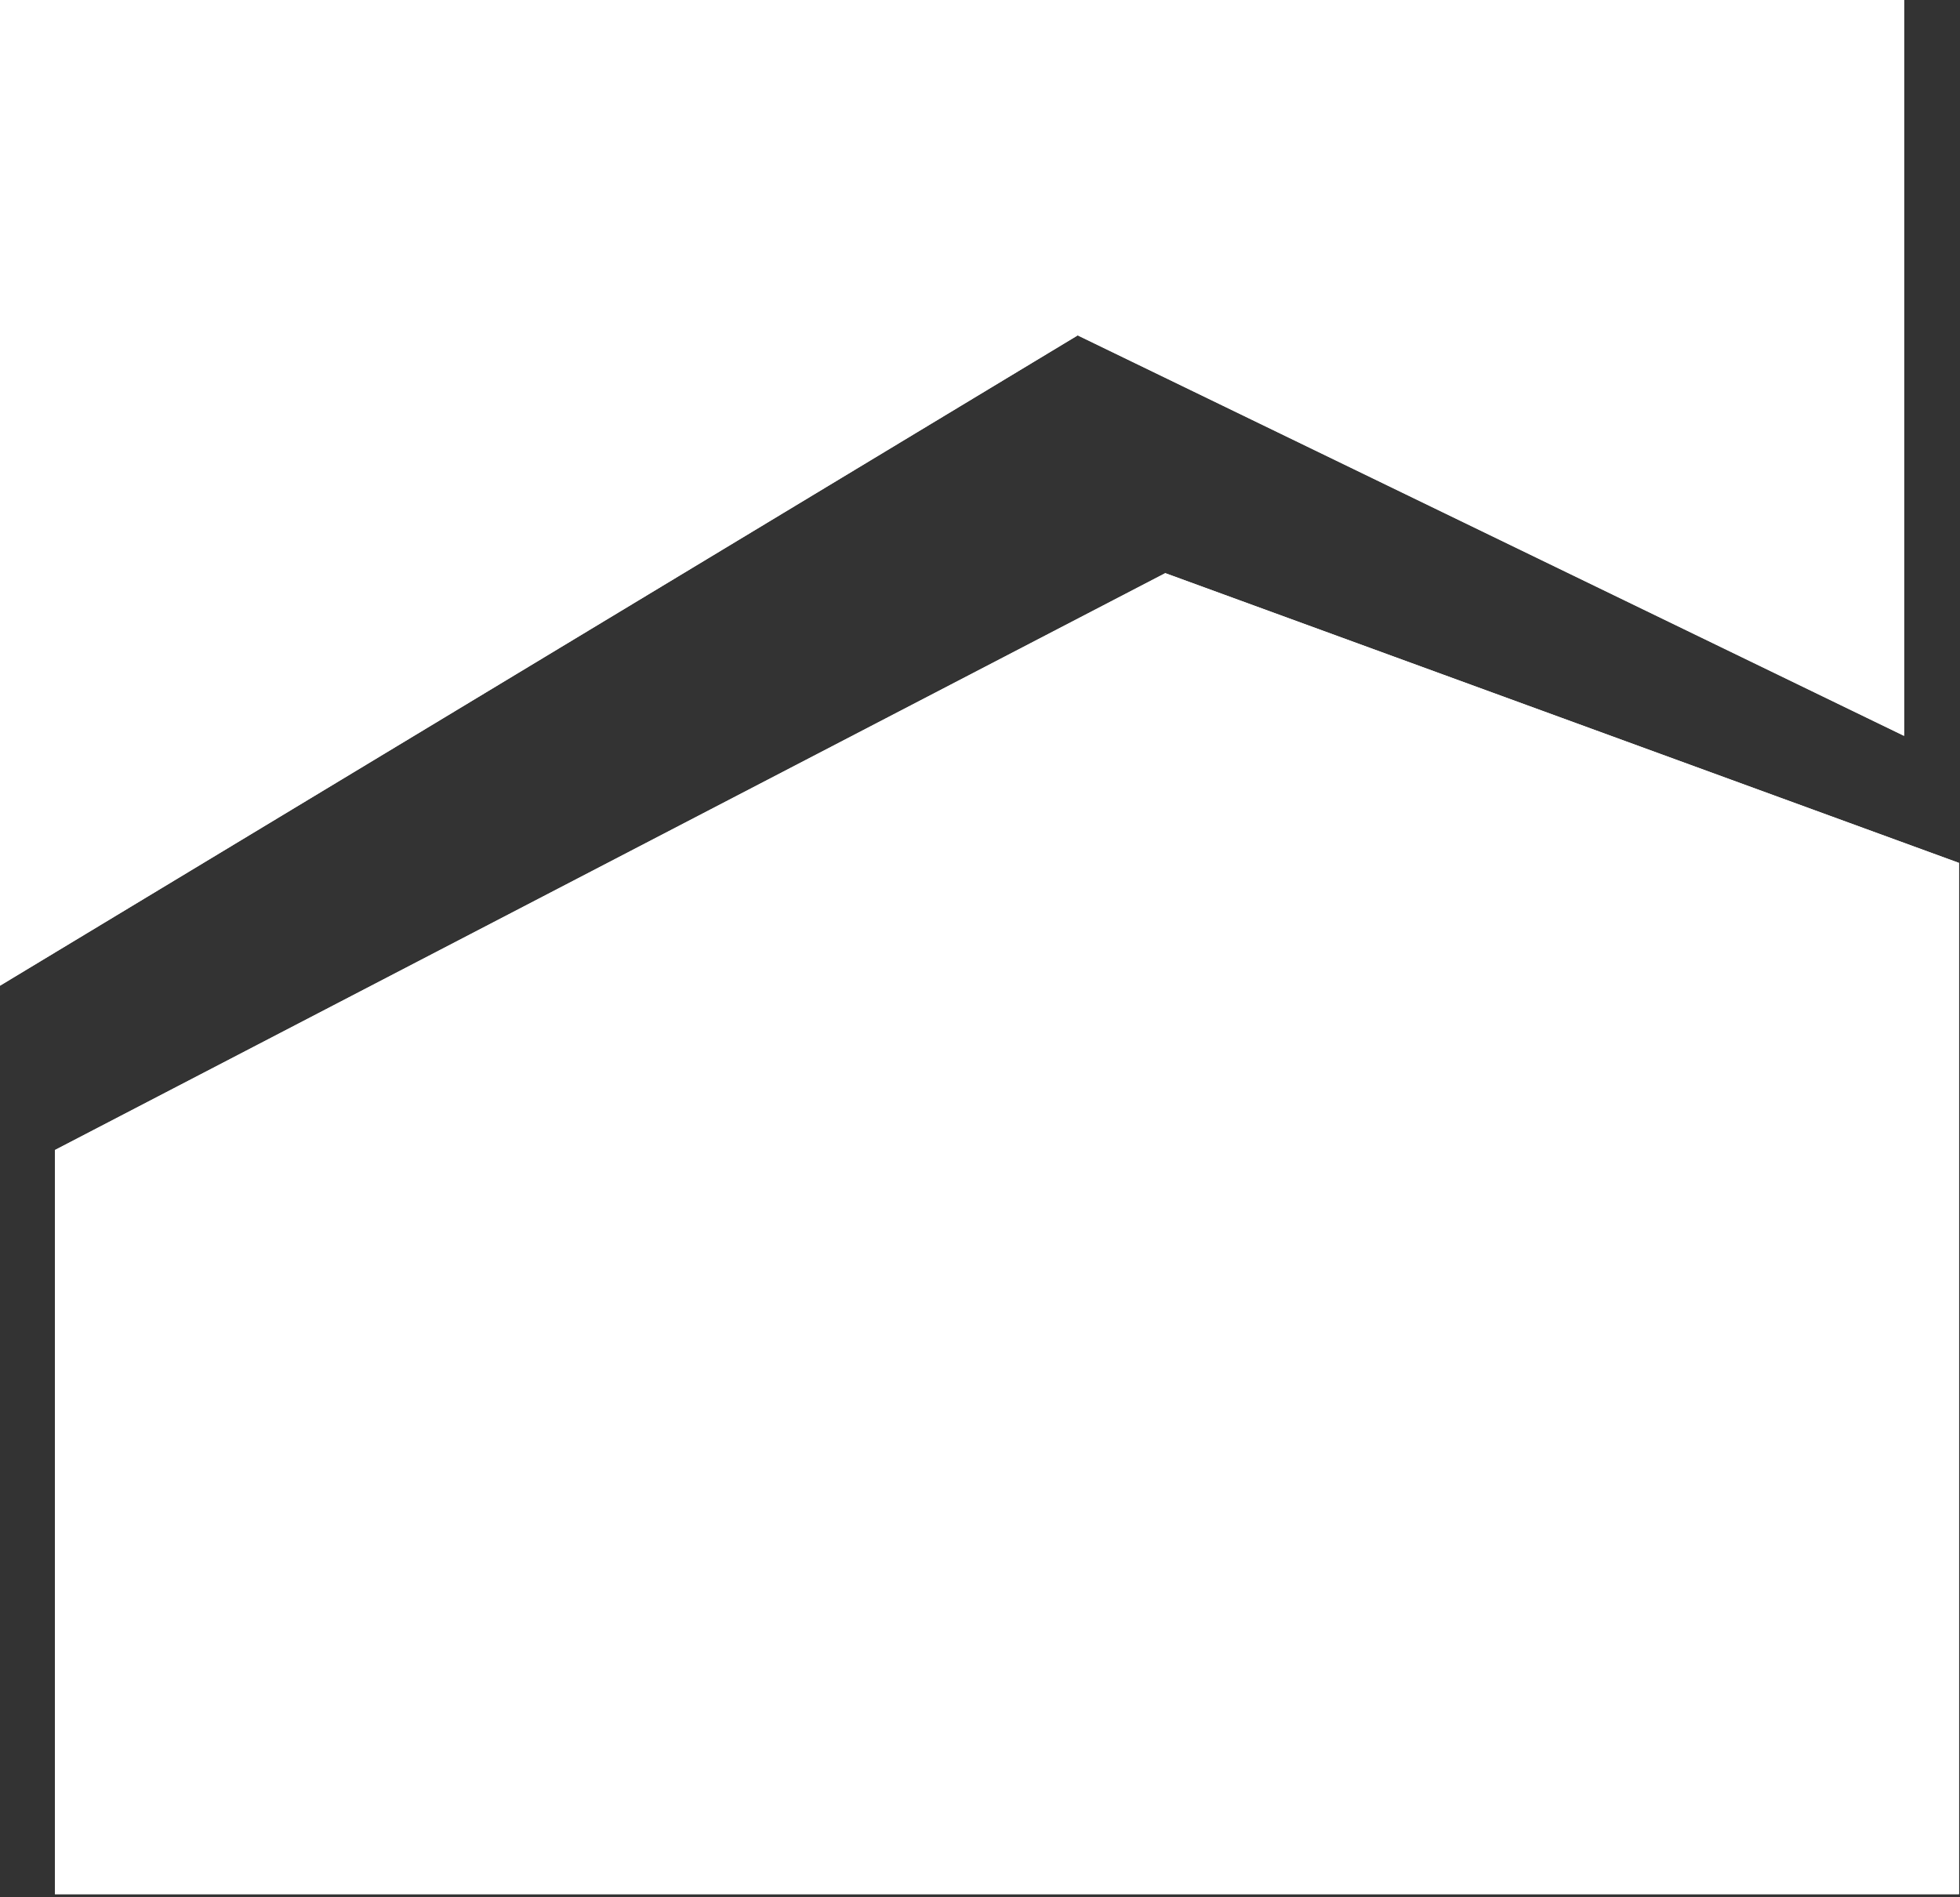
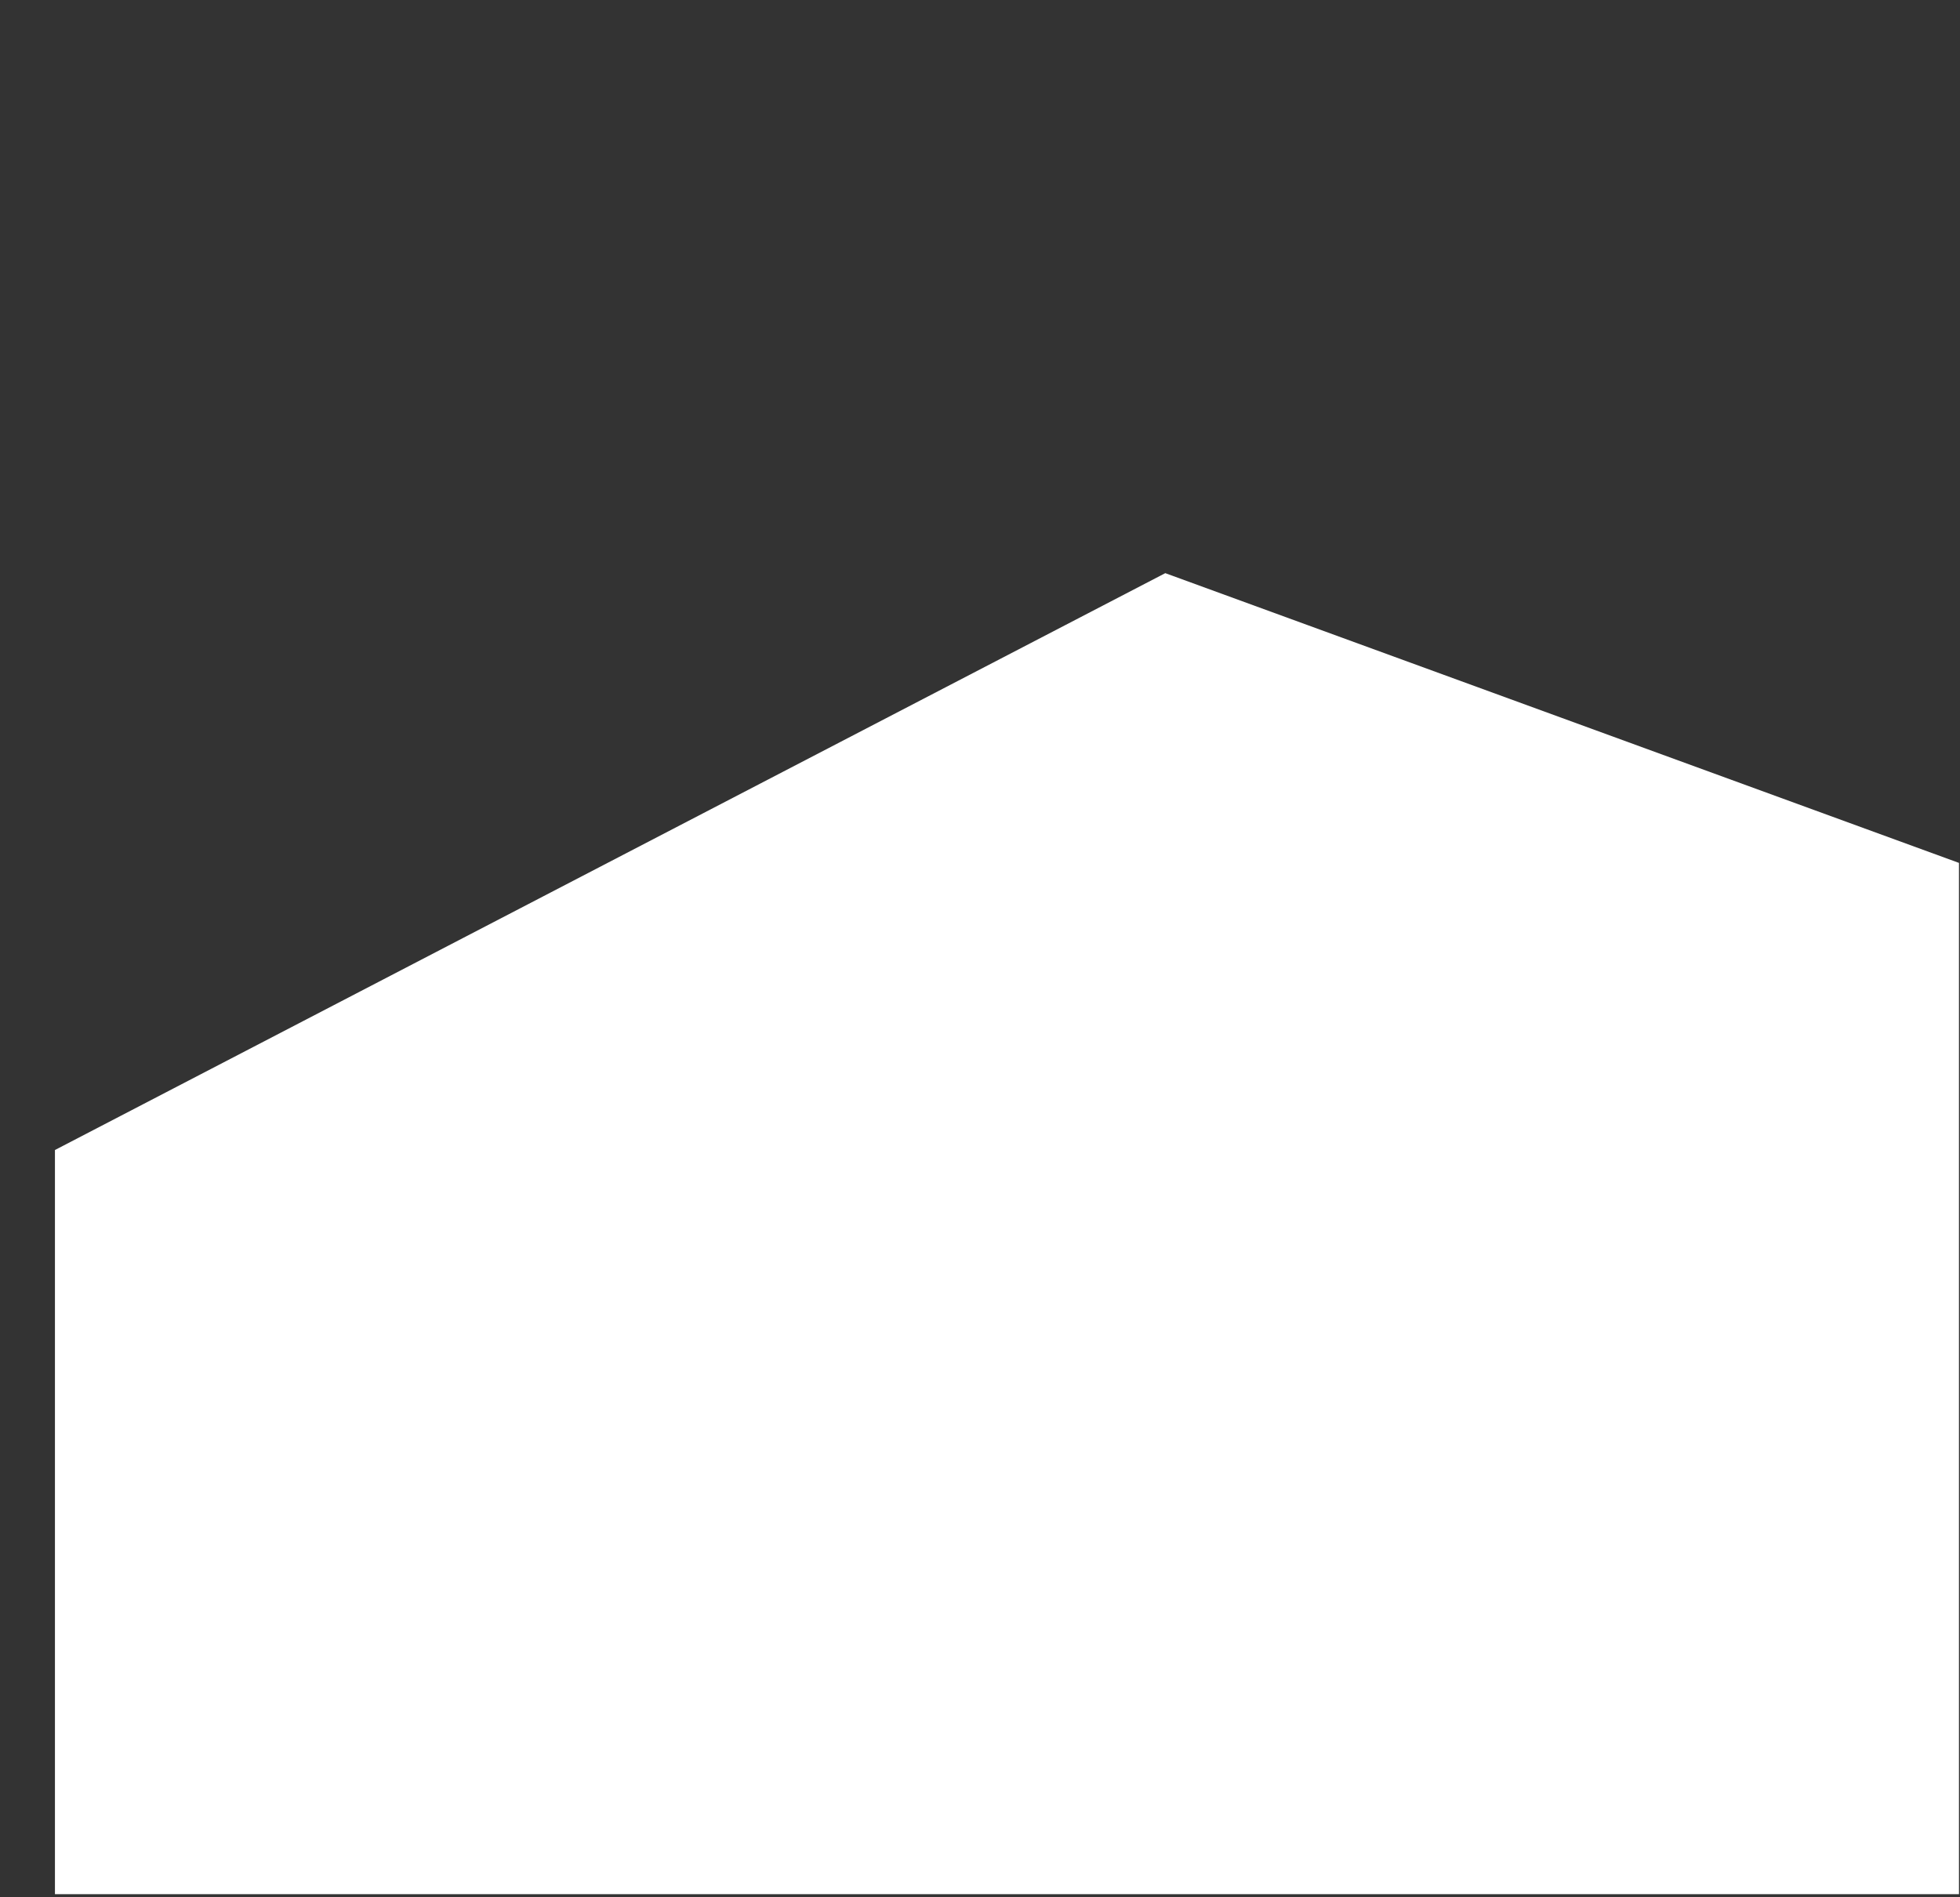
<svg xmlns="http://www.w3.org/2000/svg" id="Untitled-Seite%201" viewBox="0 0 407 394" style="background-color:#ffffff00" version="1.1" xml:space="preserve" x="0px" y="0px" width="407px" height="394px">
  <rect x="0" y="0" width="407" height="394" fill="#333333" stroke="none" />
  <g id="Ebene%201">
    <g>
      <g>
-         <path d="M 395.39 0 L 0 0 L 0 204.712 L 223.785 69.651 L 395.39 152.826 L 395.39 0 Z" fill="#ffffff" />
        <path d="M 11.409 238.839 L 11.409 393.392 L 406.787 393.392 L 406.787 179.211 L 241.974 119.035 L 11.409 238.839 Z" fill="#ffffff" />
      </g>
-       <path d="M 223.785 69.651 L 395.39 152.826 L 395.39 0 L 0 0 L 0 204.712 L 0 204.712 L 0 204.712 " fill="#ffffff" />
-       <path d="M 11.409 238.839 L 11.409 393.392 L 406.787 393.392 L 406.787 179.211 L 241.974 119.035 L 11.409 238.839 Z" fill="#ffffff" />
    </g>
  </g>
</svg>